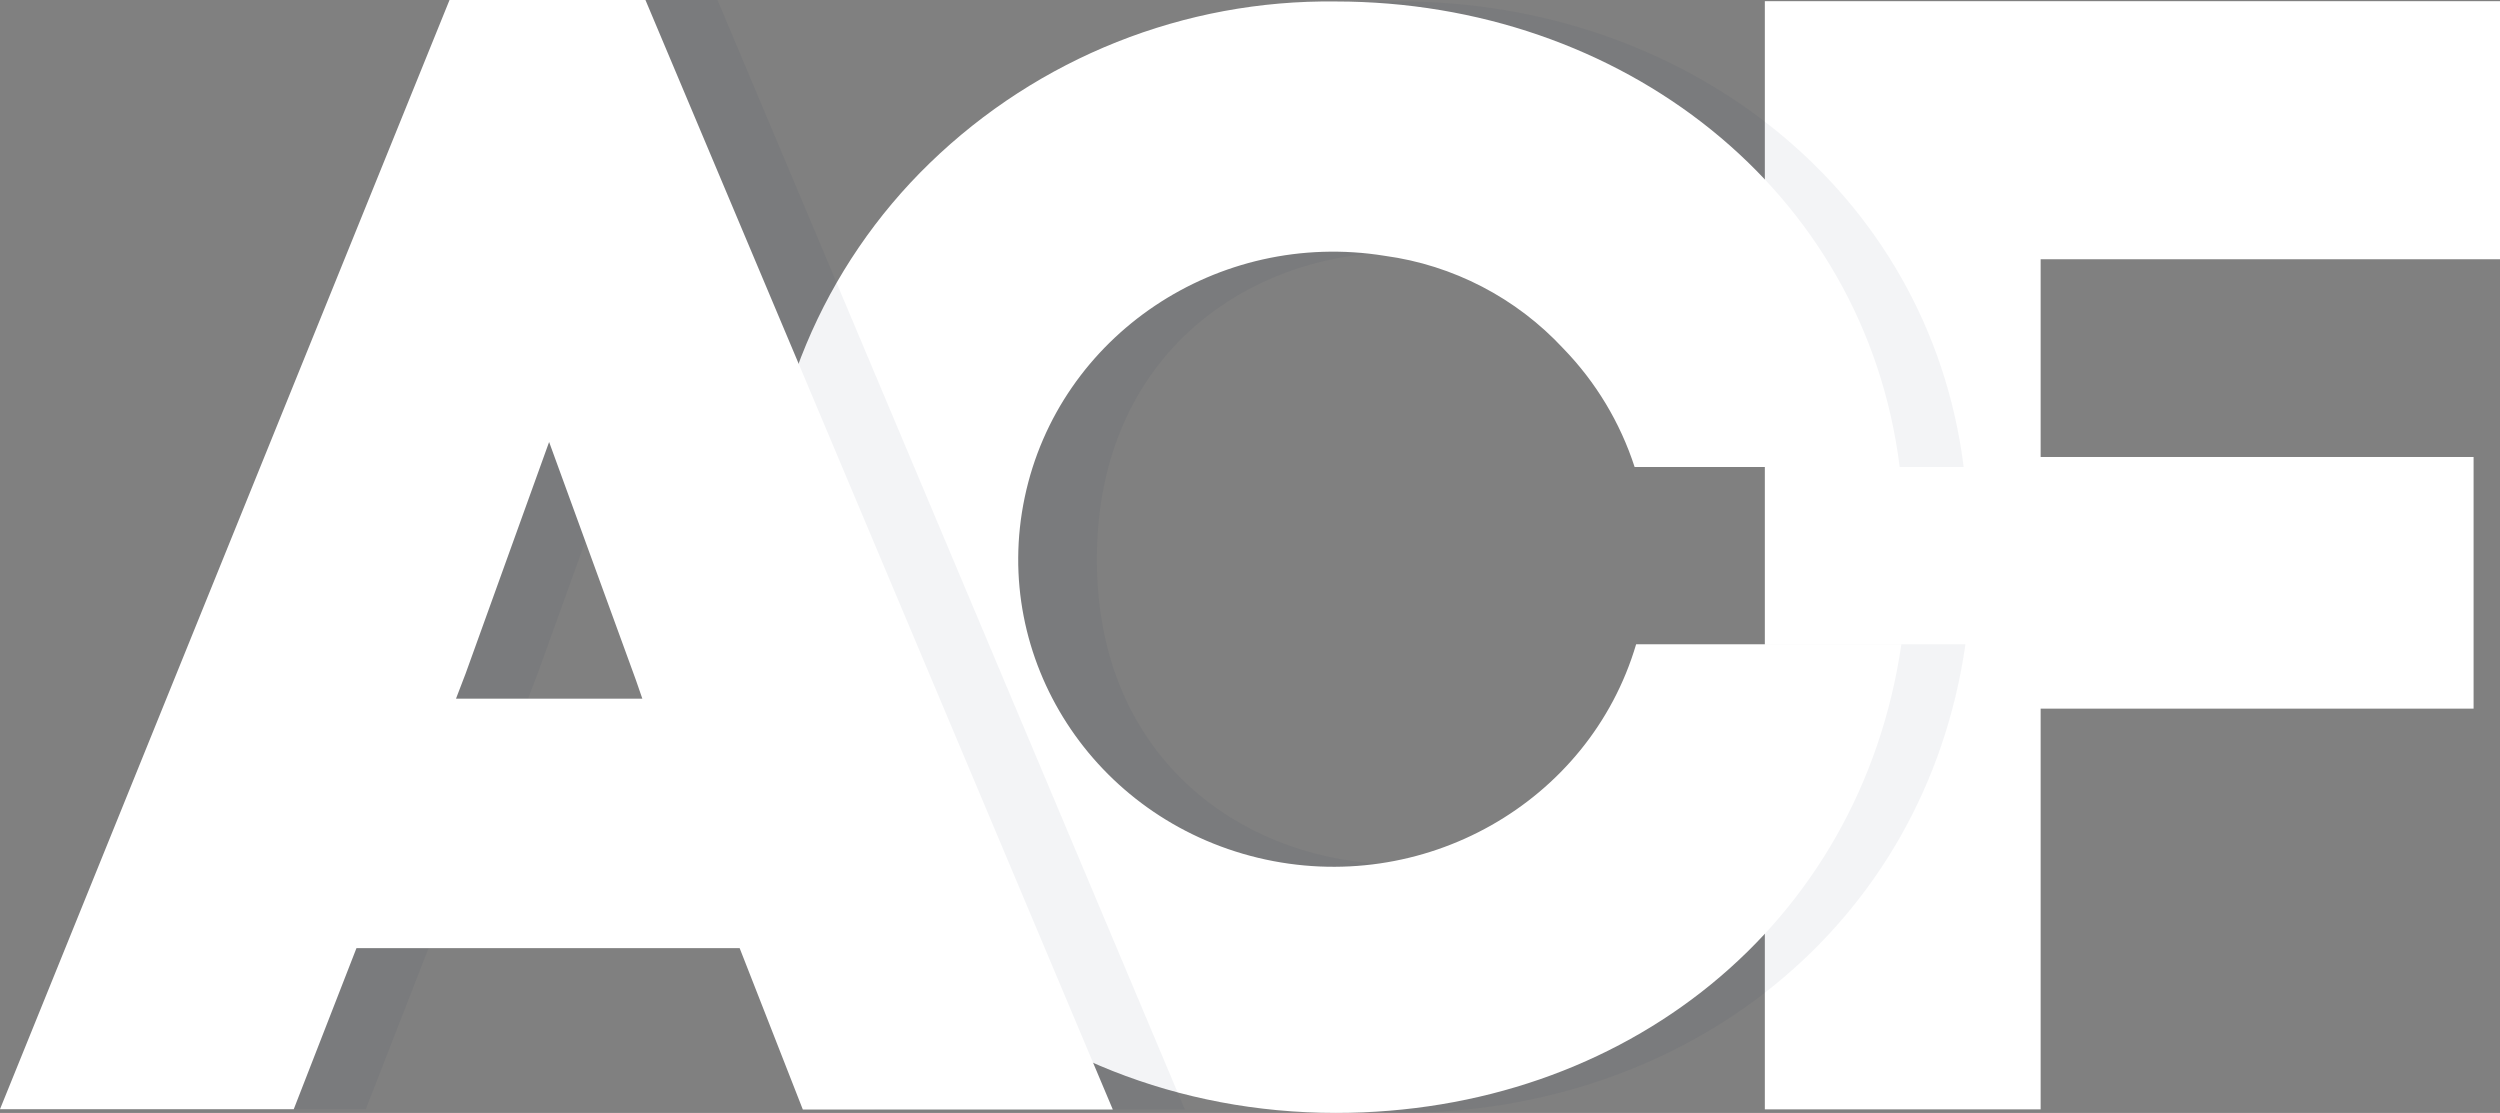
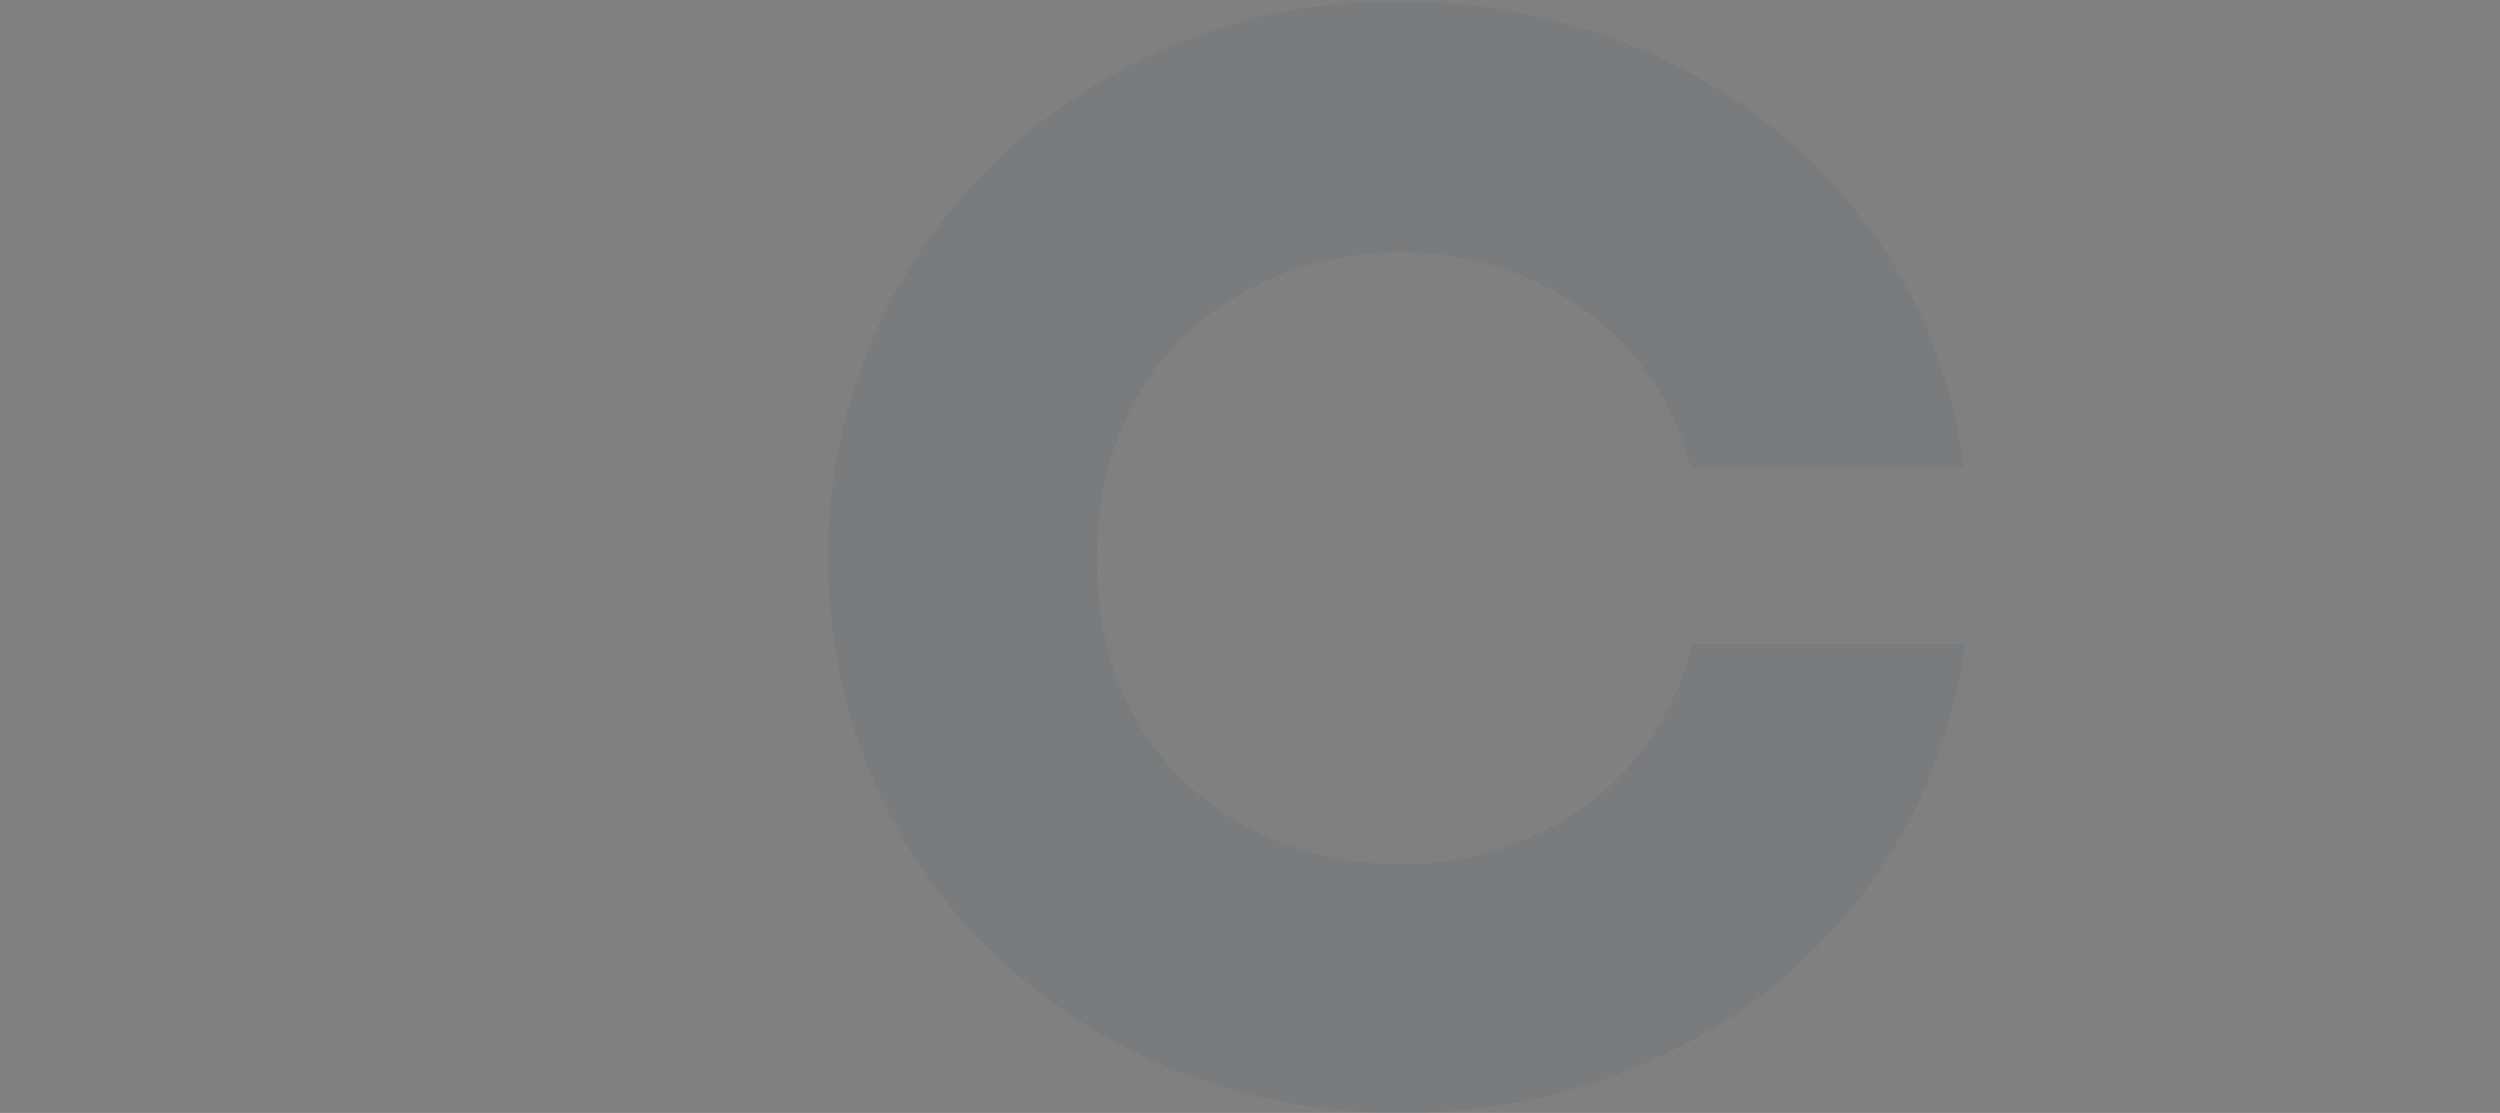
<svg xmlns="http://www.w3.org/2000/svg" width="84.127px" height="37.45px" viewBox="0 0 84.127 37.45" version="1.1">
  <rect x="0" y="0" width="84.127" height="37.45" fill="#808080" stroke="none" />
  <g id="Home" stroke="none" stroke-width="1" fill="none" fill-rule="evenodd">
    <g id="Redesign" transform="translate(-309.144, -8130)" fill-rule="nonzero">
      <g id="Group-6" transform="translate(214, 7884)">
        <g id="Group-7" transform="translate(0, 181)">
          <g id="acf" transform="translate(95.144, 65)">
-             <polygon id="Path" fill="#FFFFFF" points="68.669 37.331 59.388 37.331 59.388 0.04 84.127 0.04 84.127 8.724 68.669 8.724 68.669 15.378 83.238 15.378 83.238 23.846 68.669 23.846 68.669 37.333" />
            <path d="M56.94,21.681 L66.139,21.681 C64.778,31.173 56.786,37.45 47.105,37.45 C36.502,37.45 27.87,29.514 27.87,18.828 C27.848,16.343 28.33,13.88 29.288,11.587 C30.246,9.294 31.659,7.221 33.442,5.492 C37.1,1.943 42.012,-0.013 47.105,0.05 C56.697,0.05 64.911,6.376 66.079,15.716 L56.89,15.716 C54.127,5.136 36.909,6.17 36.909,18.828 C36.909,31.488 54.342,32.42 56.94,21.684 L56.94,21.681 Z" id="Path" fill="#002447" opacity="0.05" />
-             <path d="M55.057,21.681 C53.479,27.021 47.862,30.196 42.333,28.866 C36.801,27.532 33.335,22.177 34.483,16.733 C35.63,11.289 40.98,7.701 46.6,8.609 C48.902,8.922 51.025,10.024 52.607,11.728 C53.701,12.855 54.521,14.219 55.006,15.714 L63.926,15.714 C62.758,6.353 54.521,0.05 44.952,0.05 C39.858,-0.015 34.946,1.94 31.286,5.489 C29.502,7.218 28.088,9.293 27.13,11.586 C26.172,13.88 25.689,16.345 25.713,18.831 C25.713,29.517 34.295,37.45 44.955,37.45 C54.629,37.45 62.597,31.173 63.983,21.681 L55.056,21.681 L55.057,21.681 Z" id="Path" fill="#FFFFFF" />
-             <path d="M27.335,31.906 L14.42,31.906 L12.308,37.325 L2.425,37.325 L17.55,0 L24.143,0 L39.87,37.337 L29.435,37.337 L27.332,31.906 L27.335,31.906 Z M18.091,22.667 L17.768,23.51 L24.038,23.51 L23.821,22.877 L20.901,14.873 L18.091,22.667 Z" id="Shape" fill="#002447" opacity="0.05" />
-             <path d="M24.89,31.906 L11.995,31.906 L9.885,37.325 L0,37.325 L15.127,0 L21.72,0 L37.447,37.337 L27.016,37.337 L24.89,31.906 Z M15.345,23.51 L21.615,23.51 L21.396,22.877 L18.478,14.873 L15.668,22.667 L15.345,23.51 Z" id="Shape" fill="#FFFFFF" />
          </g>
        </g>
      </g>
    </g>
  </g>
</svg>